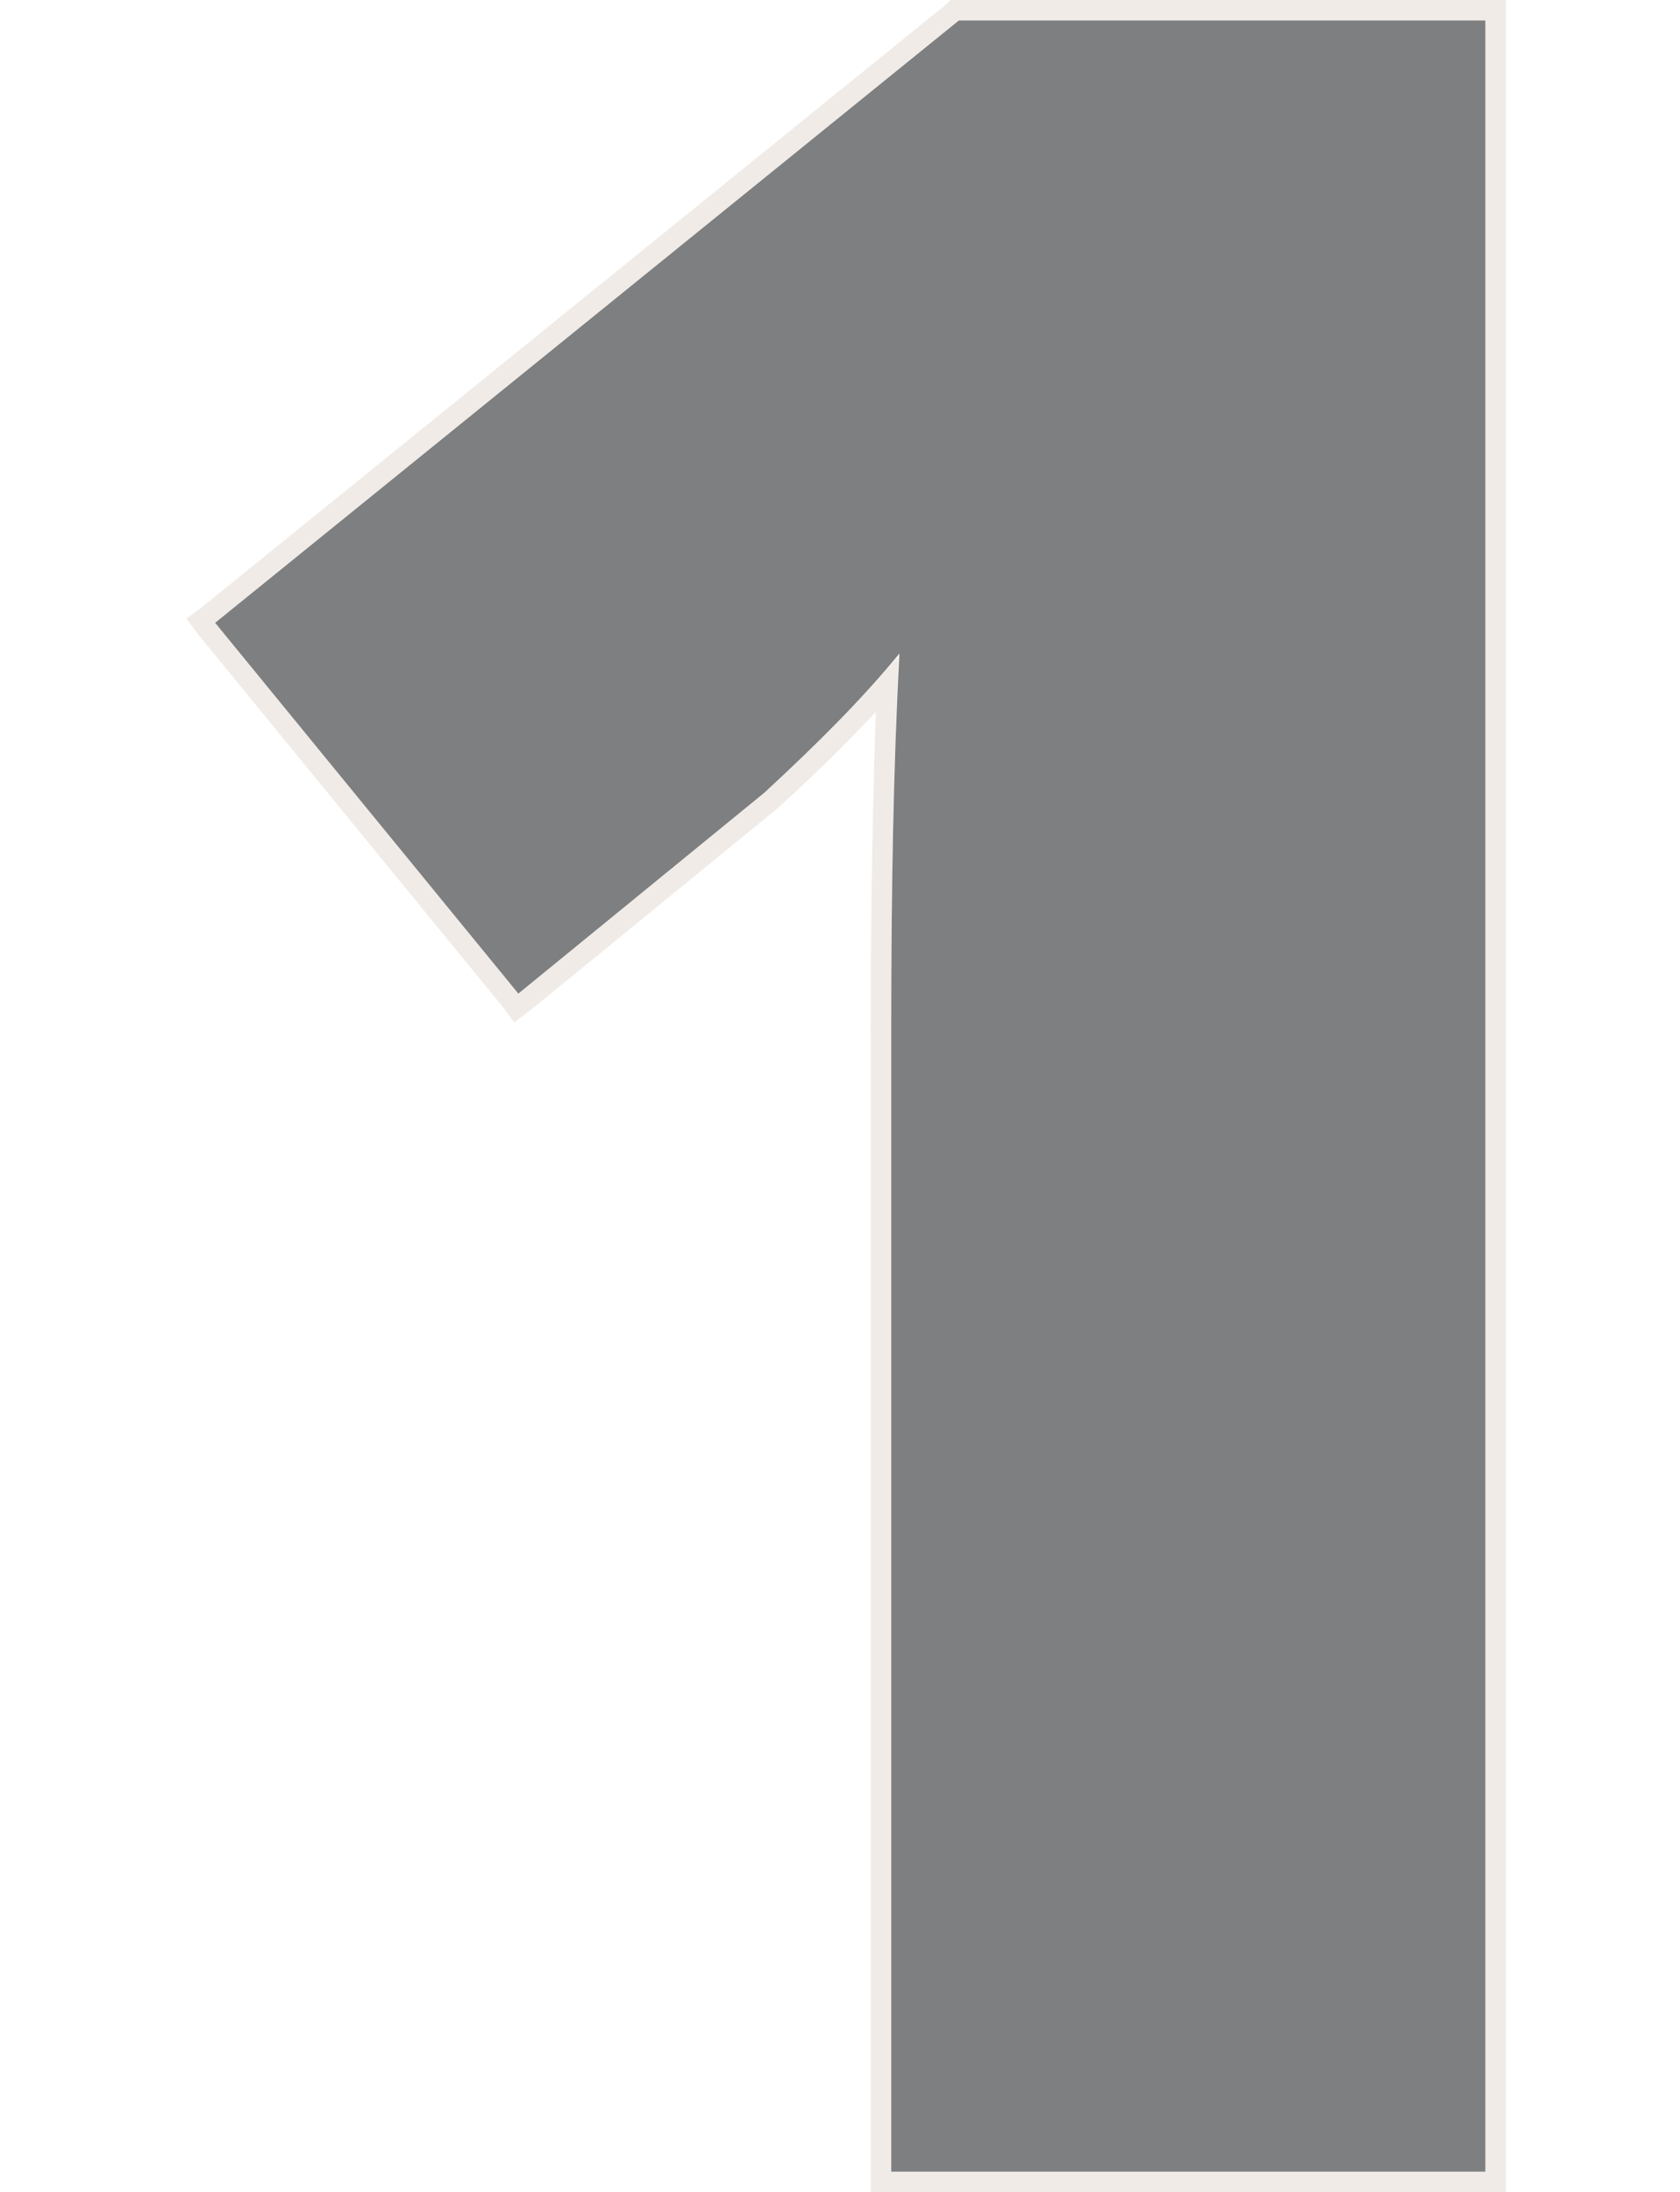
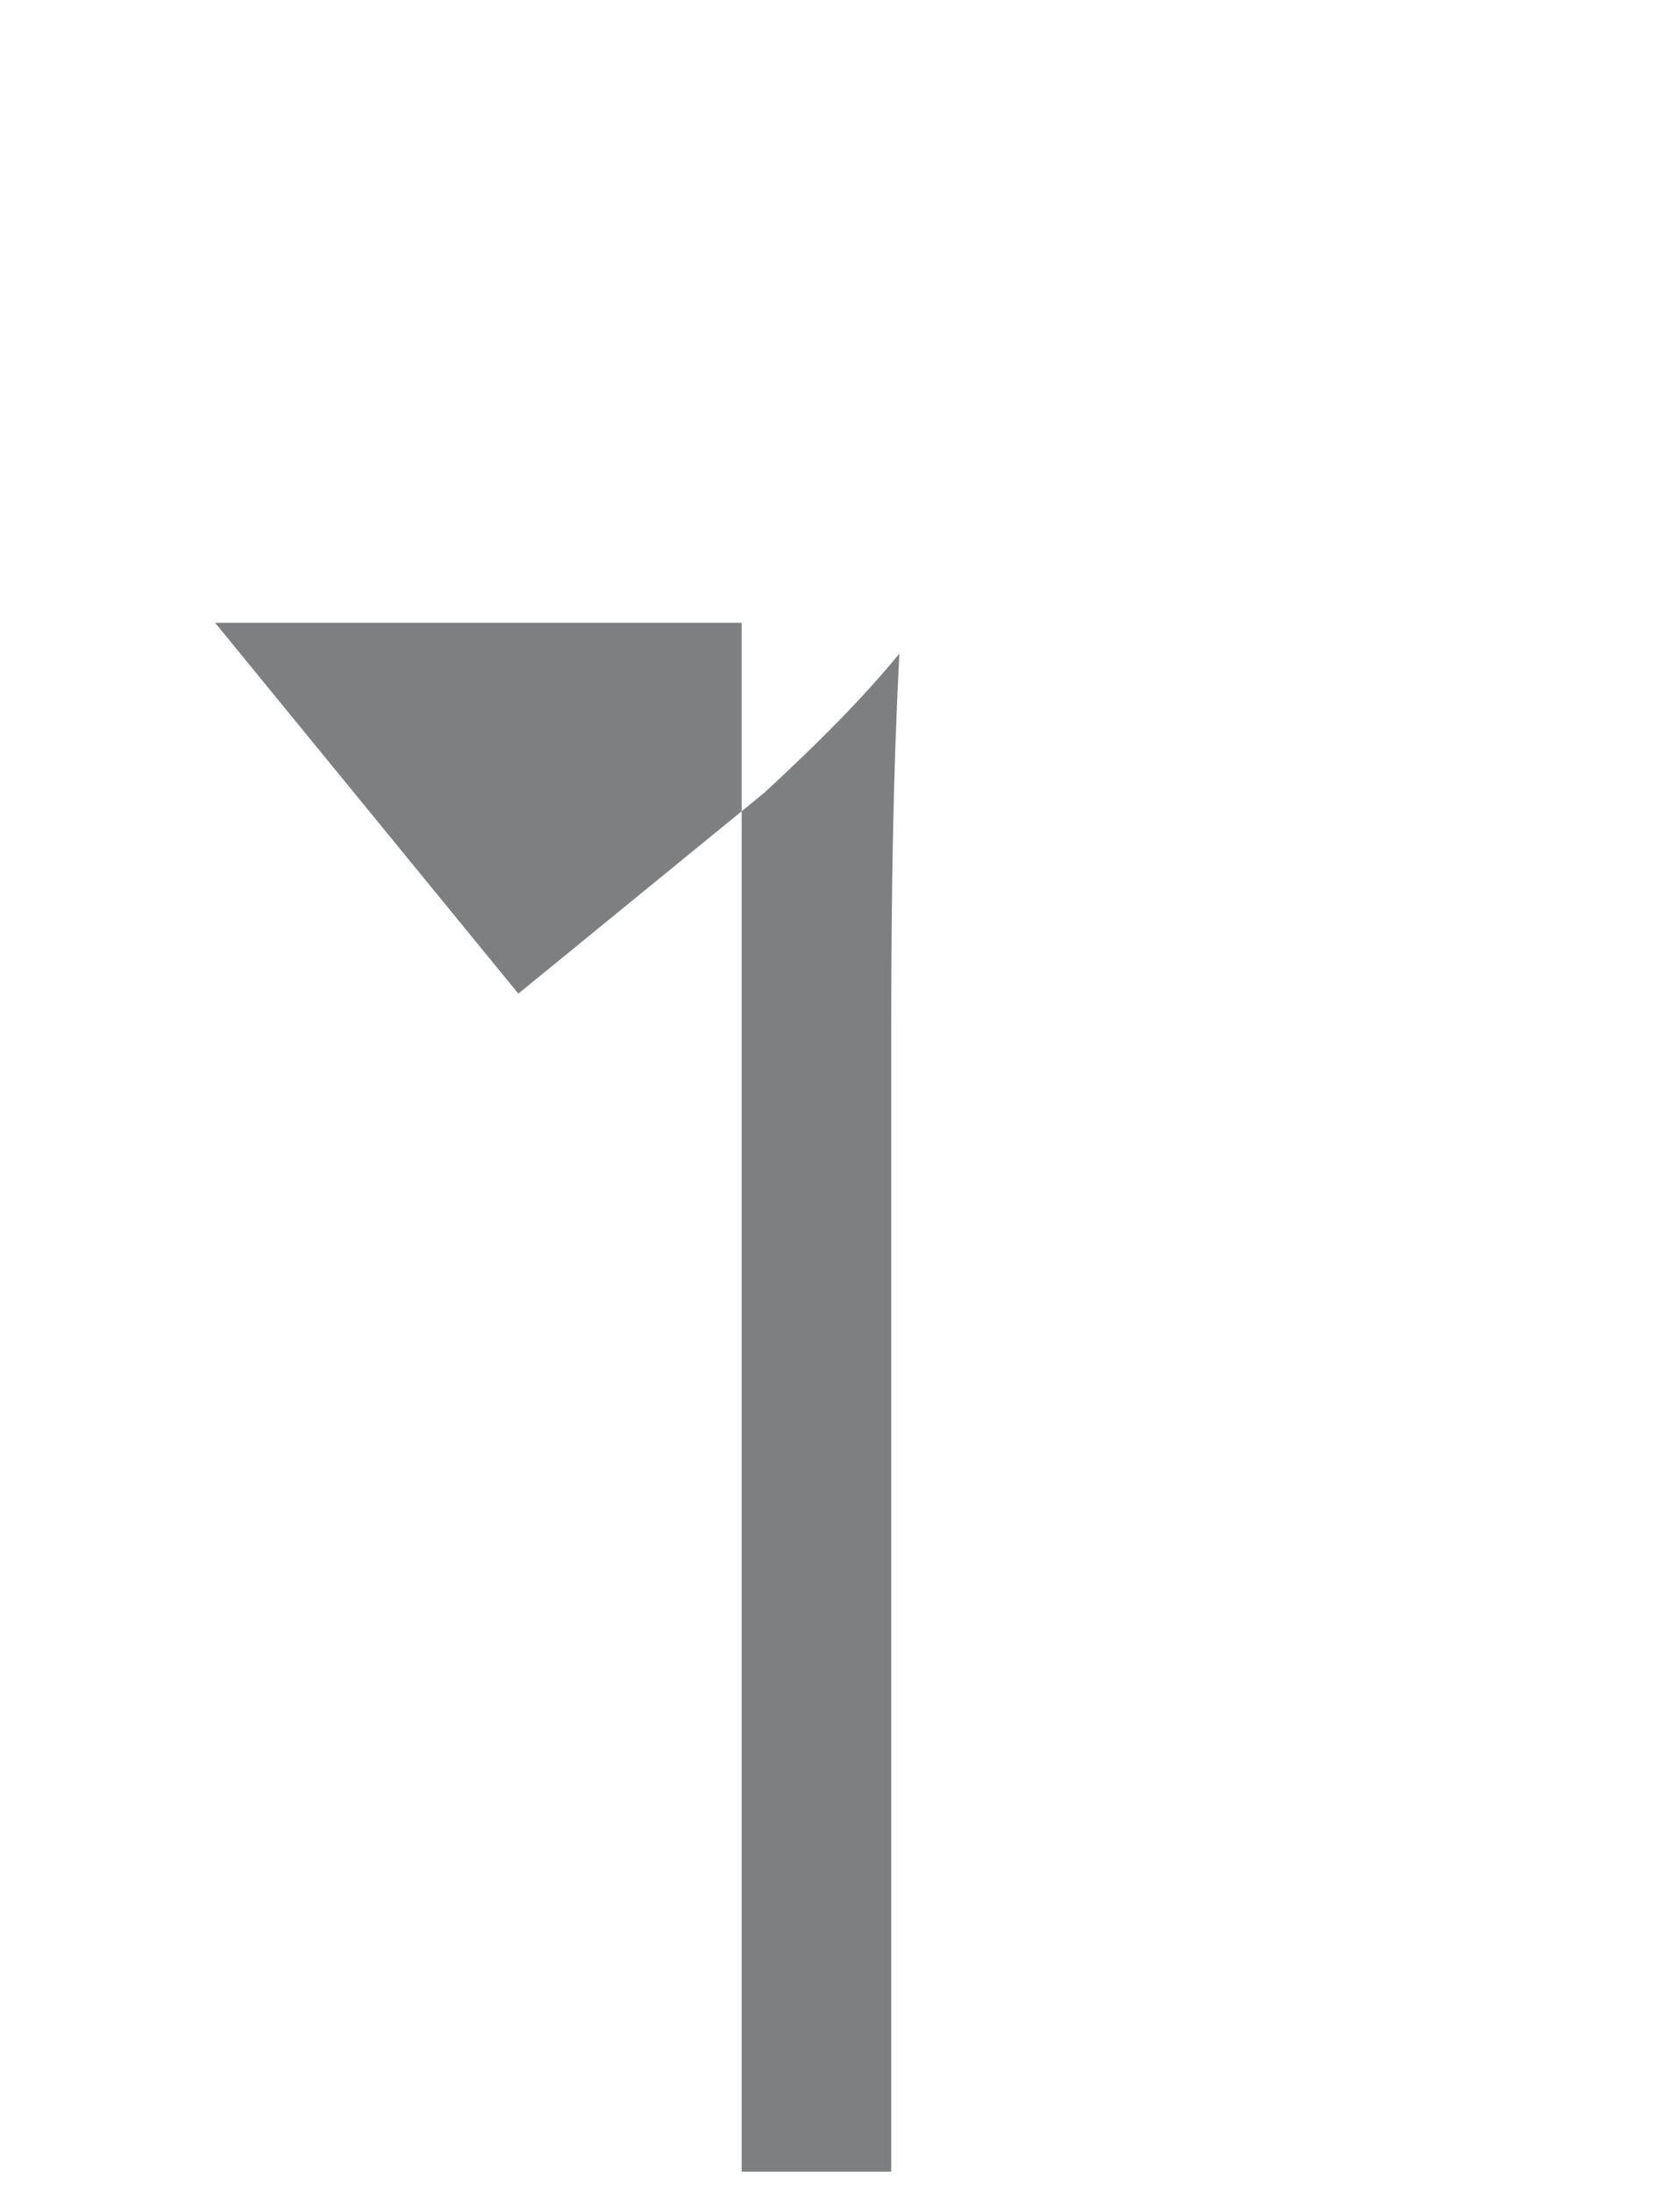
<svg xmlns="http://www.w3.org/2000/svg" version="1.1" id="Слой_1" x="0px" y="0px" viewBox="0 0 82 107" style="enable-background:new 0 0 82 107;" xml:space="preserve">
  <style type="text/css">
	.st0{fill:#282A2E;fill-opacity:0.6;}
	.st1{fill:none;stroke:#B49F87;stroke-opacity:0.2;}
</style>
-   <path class="st0" d="M72.5,106h-29V50.4c0-6.8,0.1-12.9,0.4-18.5c-1.8,2.2-4,4.4-6.6,6.8l-12,9.8L10.5,30.4L46.8,1h25.7V106z" />
-   <path class="st1" d="M72.5,106.5H73V106V1V0.5h-0.5H46.8h-0.2l-0.1,0.1L10.2,30l-0.4,0.3l0.3,0.4l14.8,18.1l0.3,0.4l0.4-0.3l12-9.8  l0,0l0,0c2.2-2,4.1-3.9,5.7-5.7C43.1,38.5,43,44.2,43,50.4V106v0.5h0.5H72.5z" />
+   <path class="st0" d="M72.5,106h-29V50.4c0-6.8,0.1-12.9,0.4-18.5c-1.8,2.2-4,4.4-6.6,6.8l-12,9.8L10.5,30.4h25.7V106z" />
</svg>